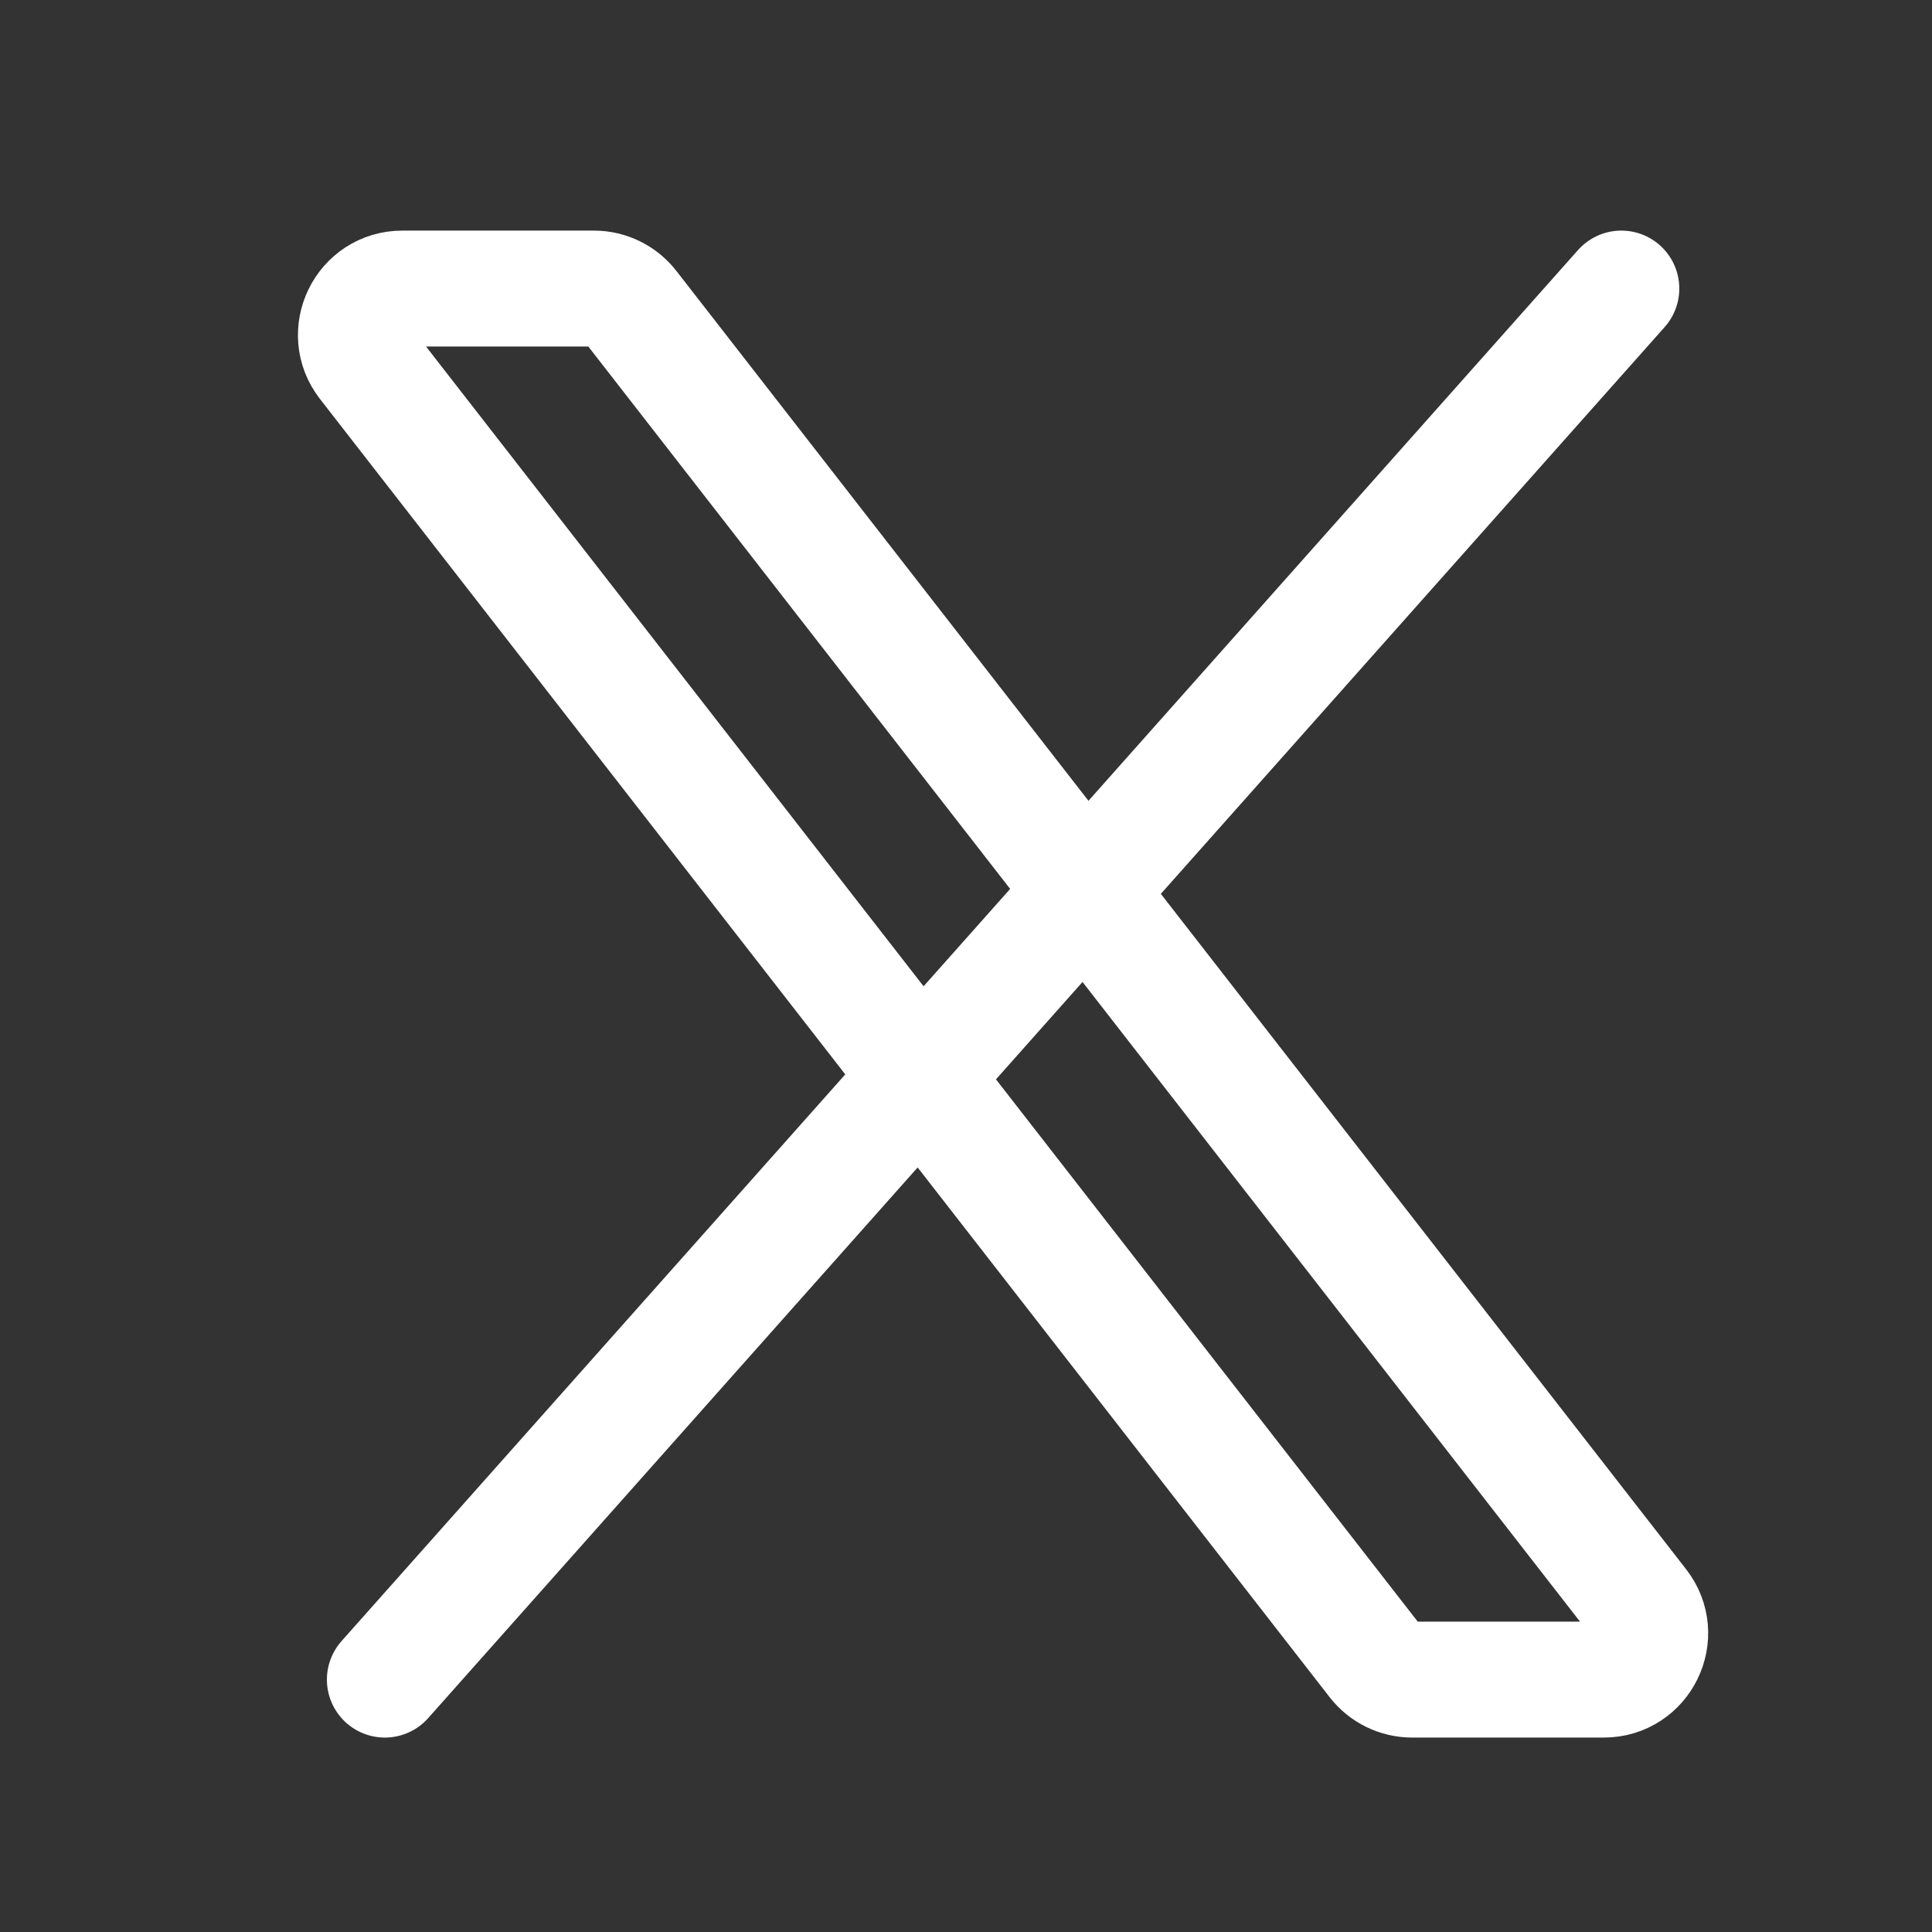
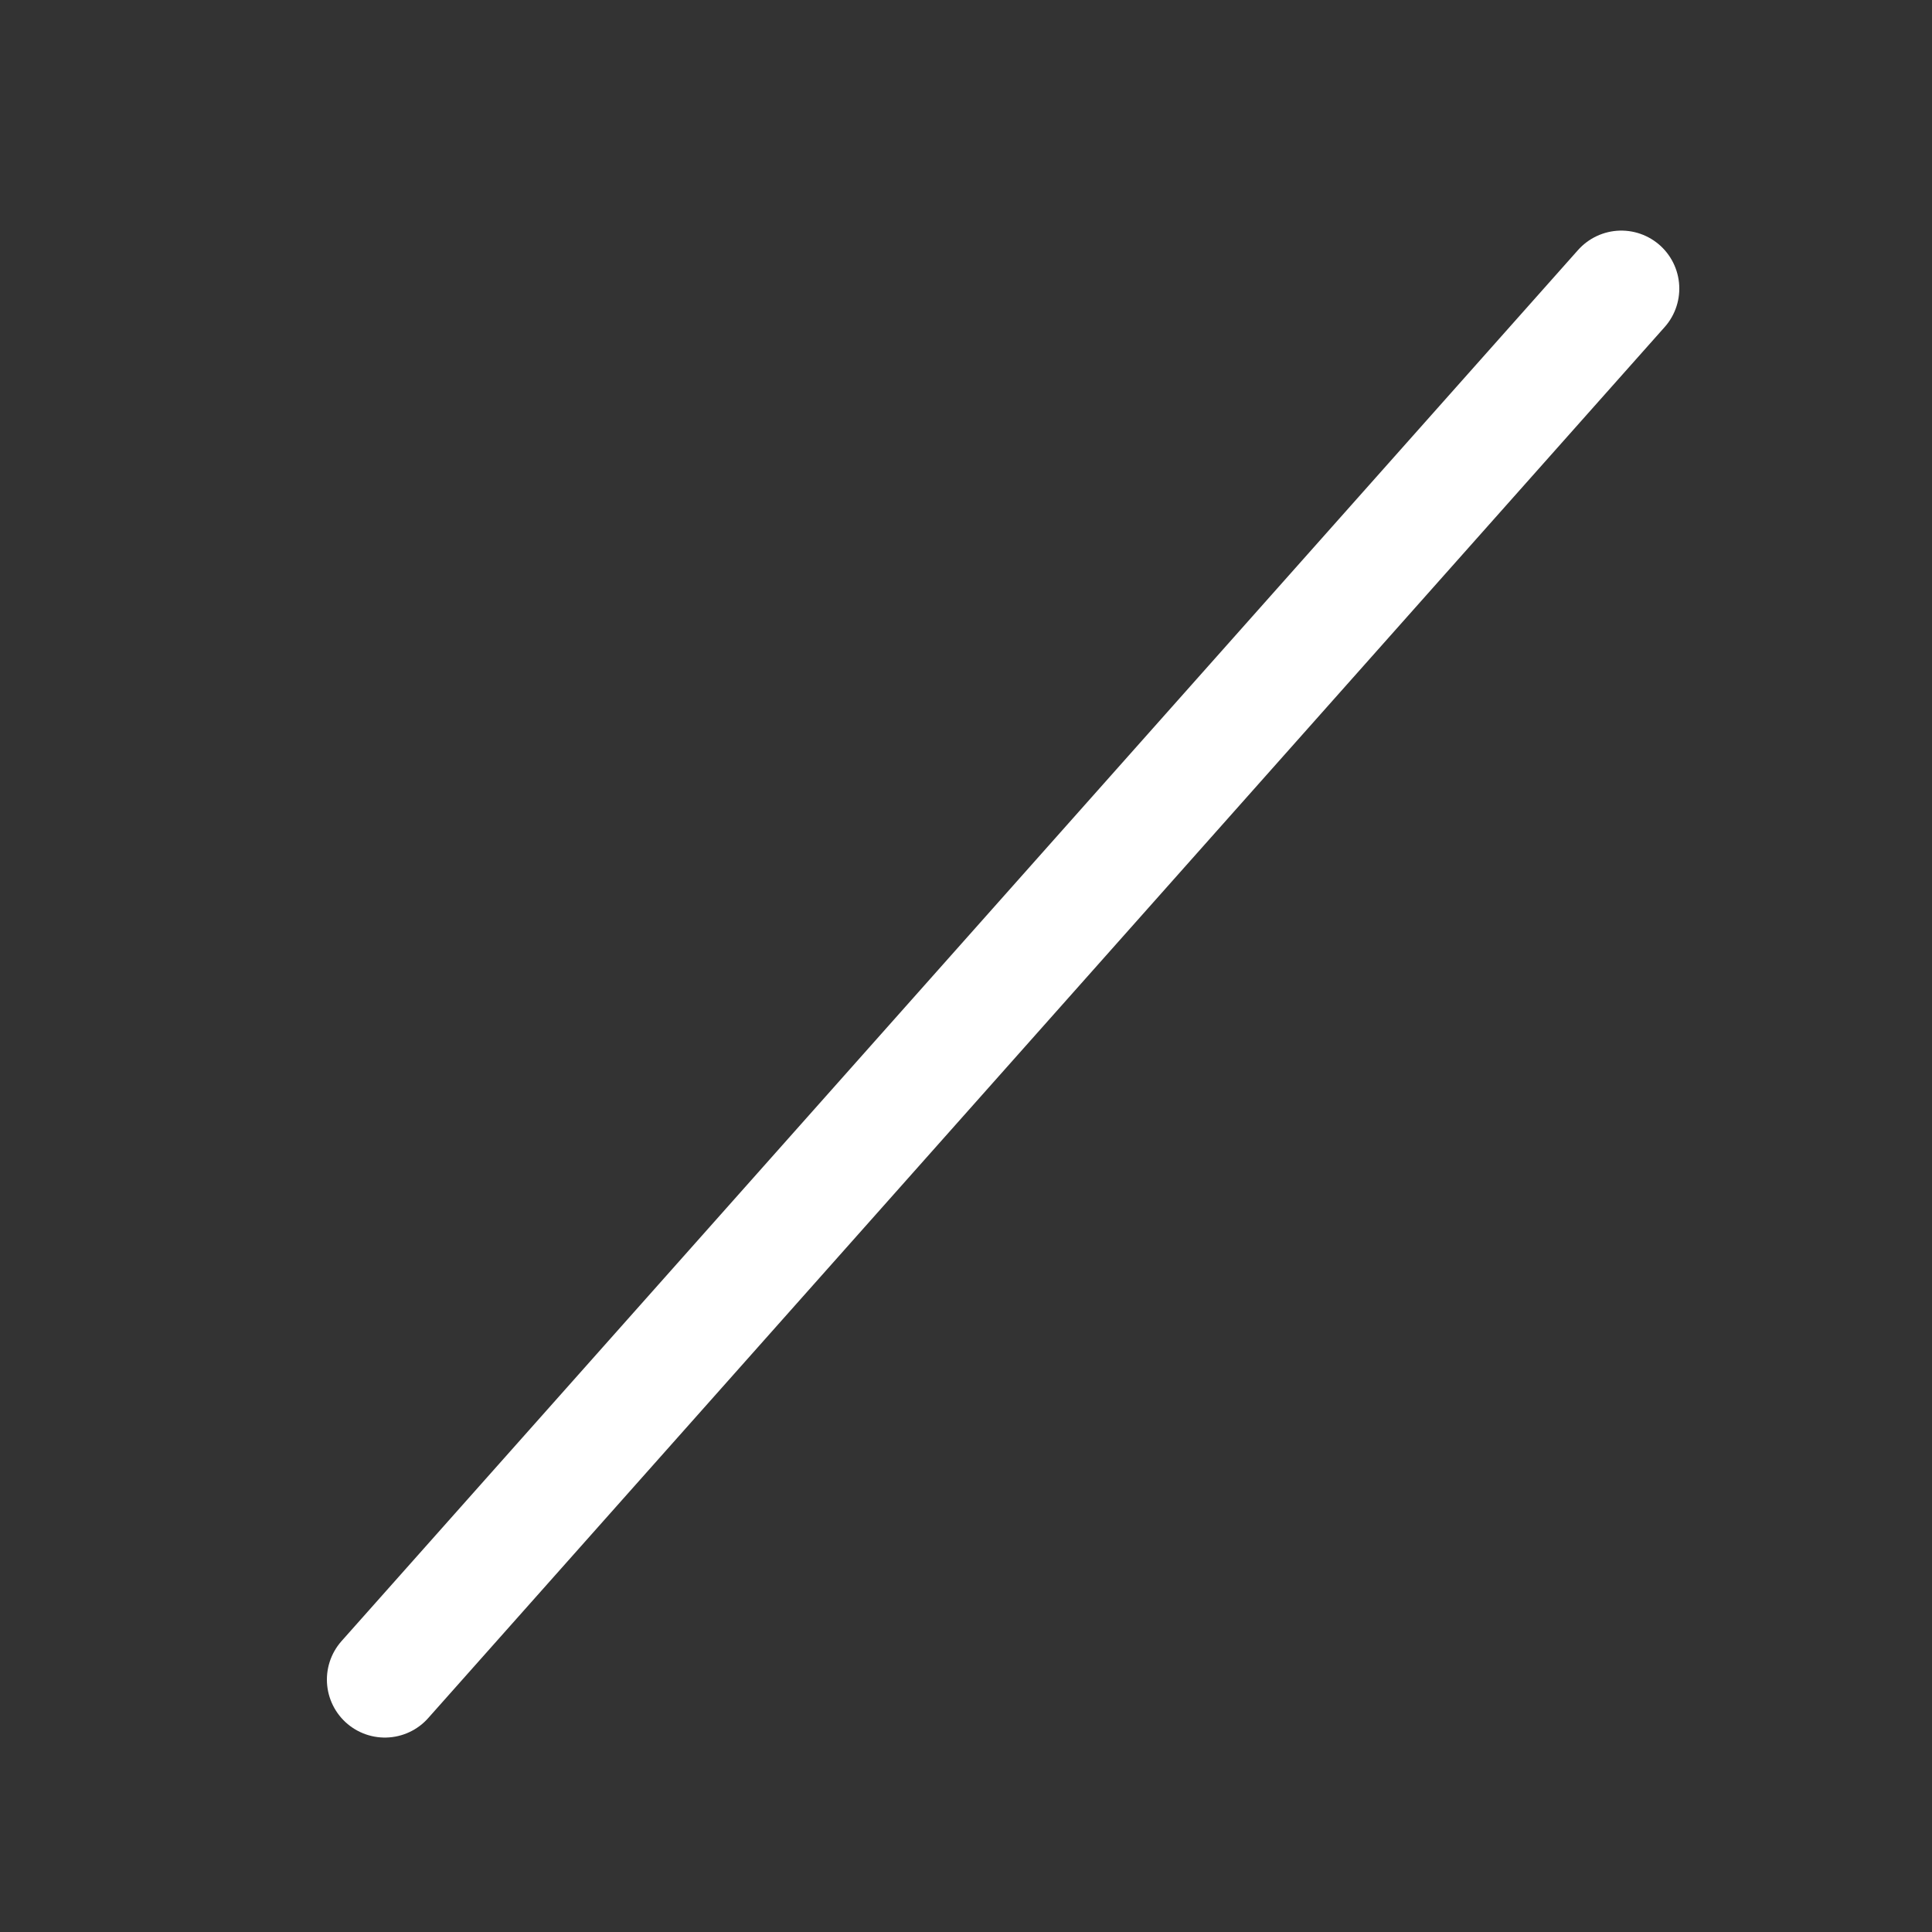
<svg xmlns="http://www.w3.org/2000/svg" width="25" height="25" viewBox="0 0 25 25" fill="none">
  <rect x="0" y="0" width="25" height="25" fill="#333333" stroke="none" />
-   <path d="M17.799 21.503L4.733 4.703C4.426 4.309 4.707 3.734 5.206 3.734H7.686C7.871 3.734 8.046 3.82 8.16 3.966L21.226 20.766C21.533 21.16 21.252 21.734 20.753 21.734H18.273C18.088 21.734 17.913 21.649 17.799 21.503Z" stroke="white" stroke-width="1.5" />
  <path d="M20.98 3.734L4.98 21.734" stroke="white" stroke-width="1.5" stroke-linecap="round" />
</svg>